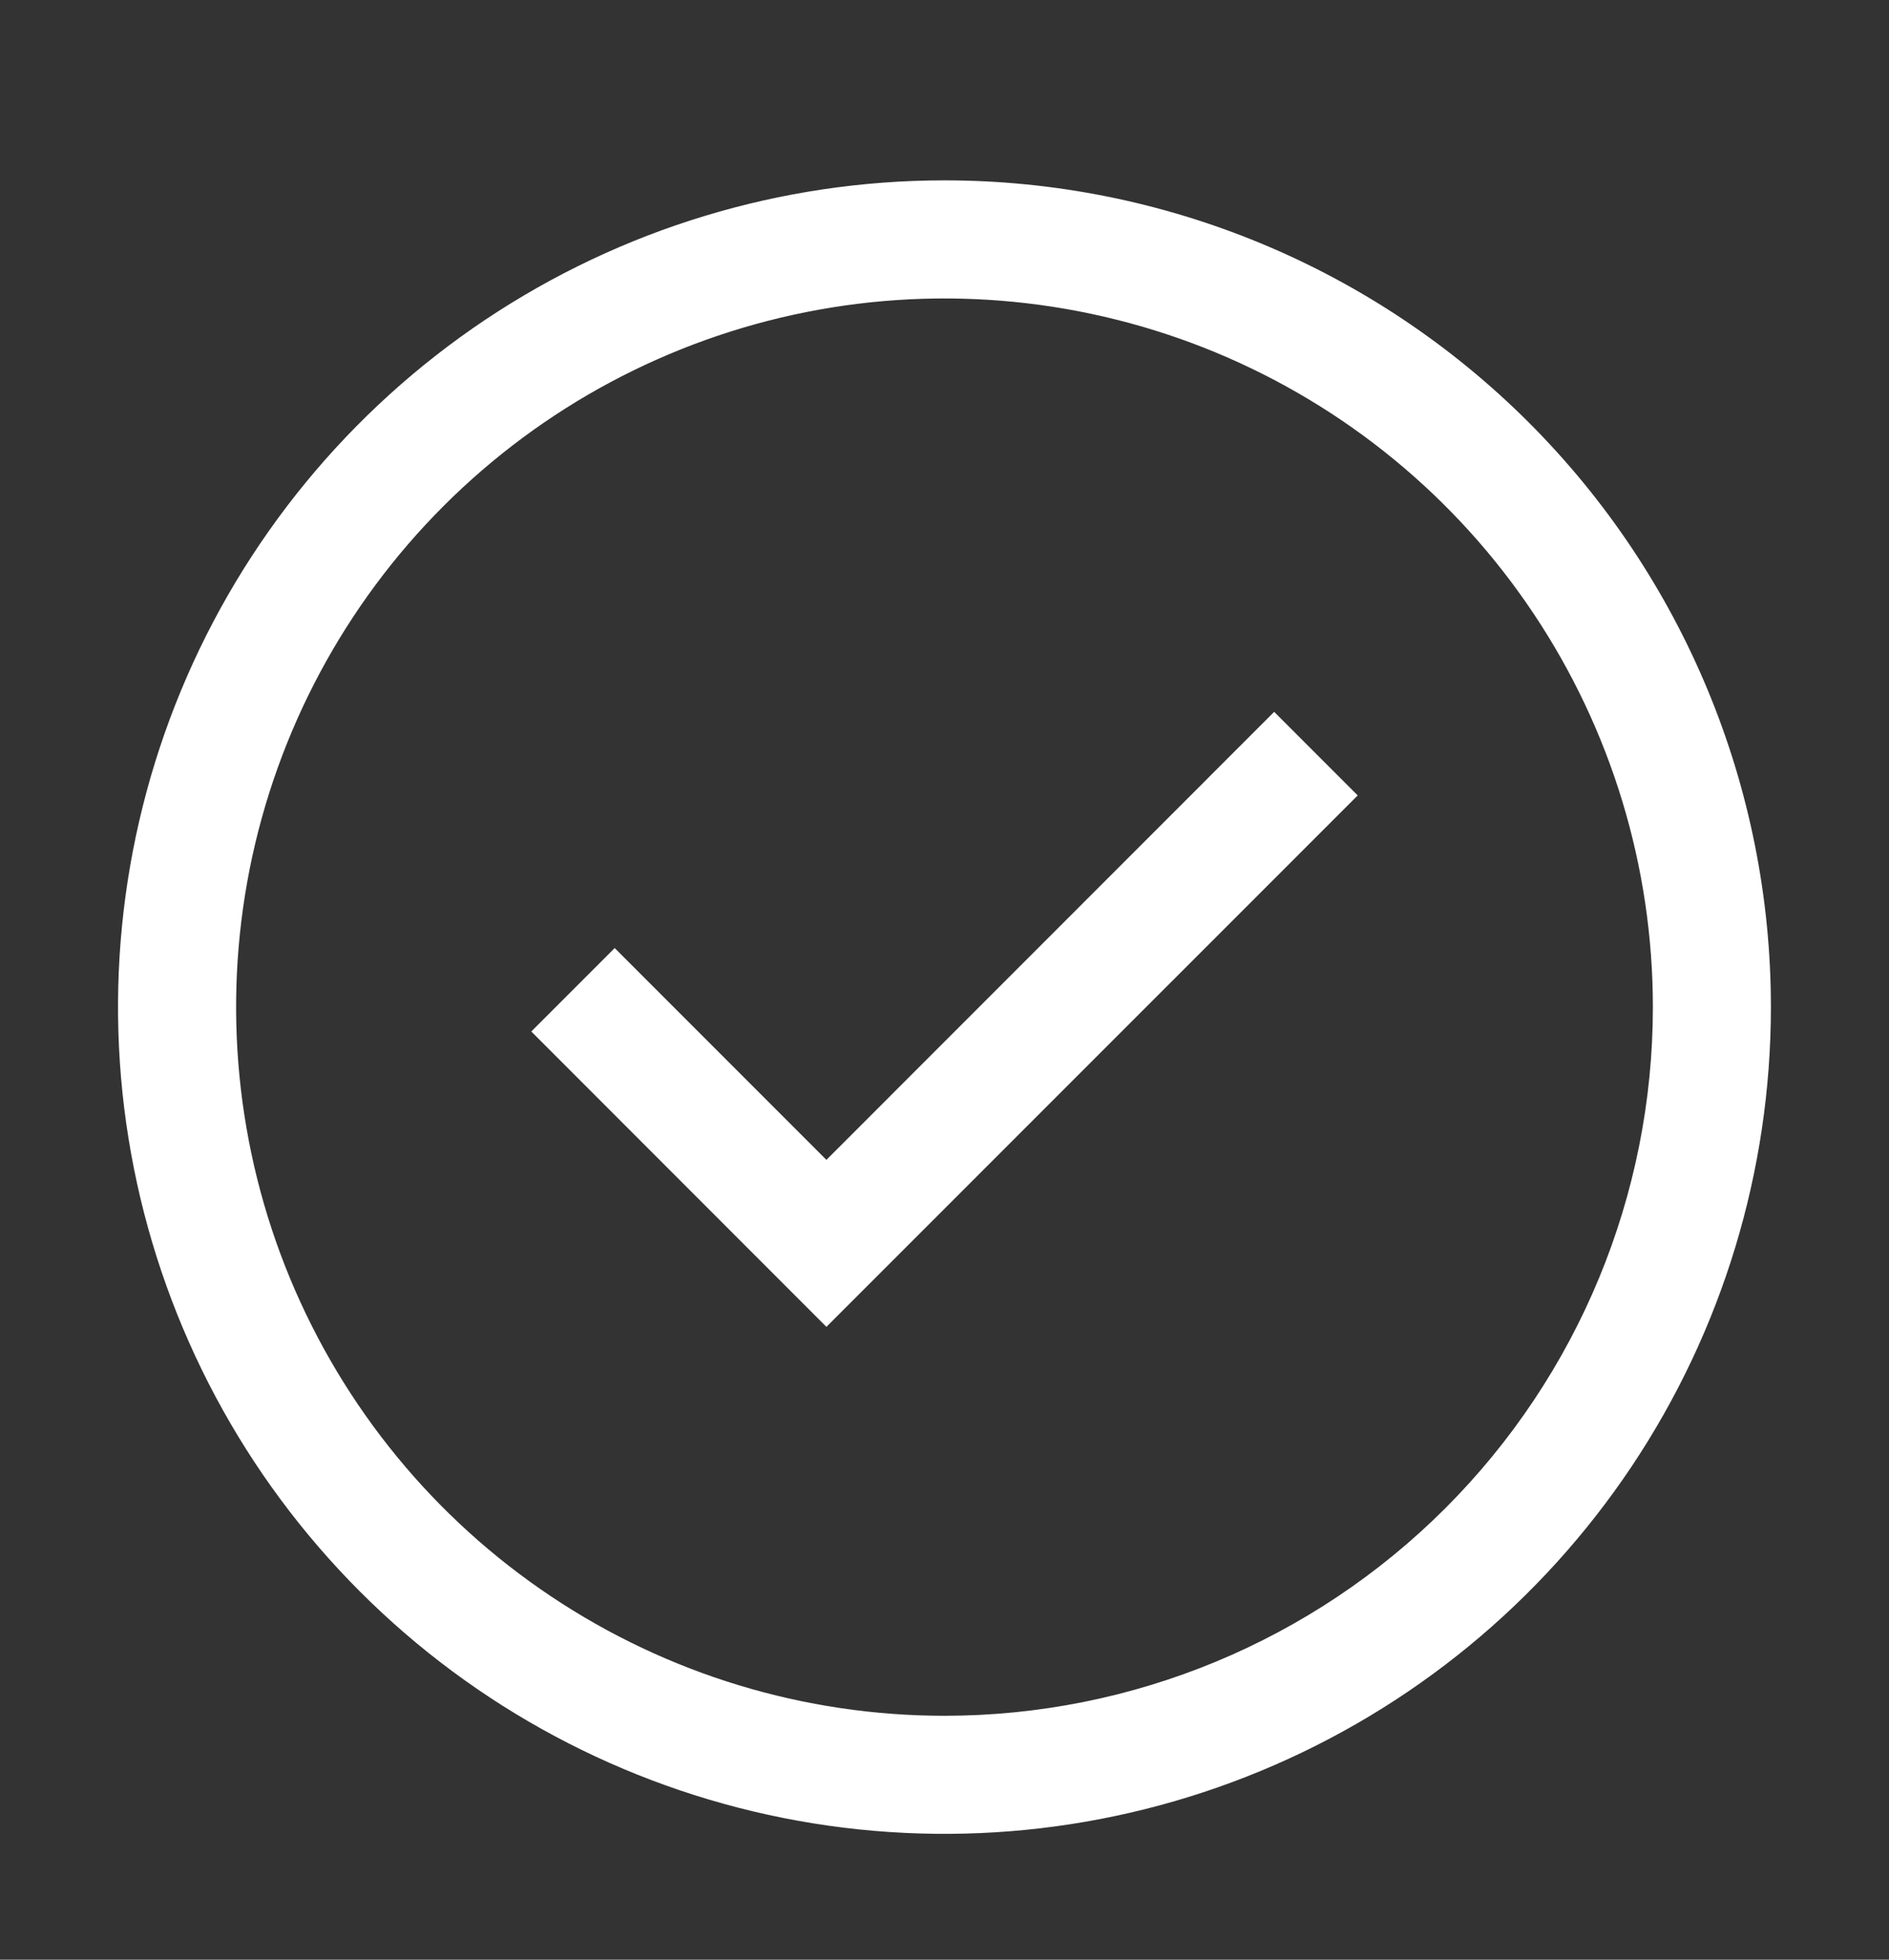
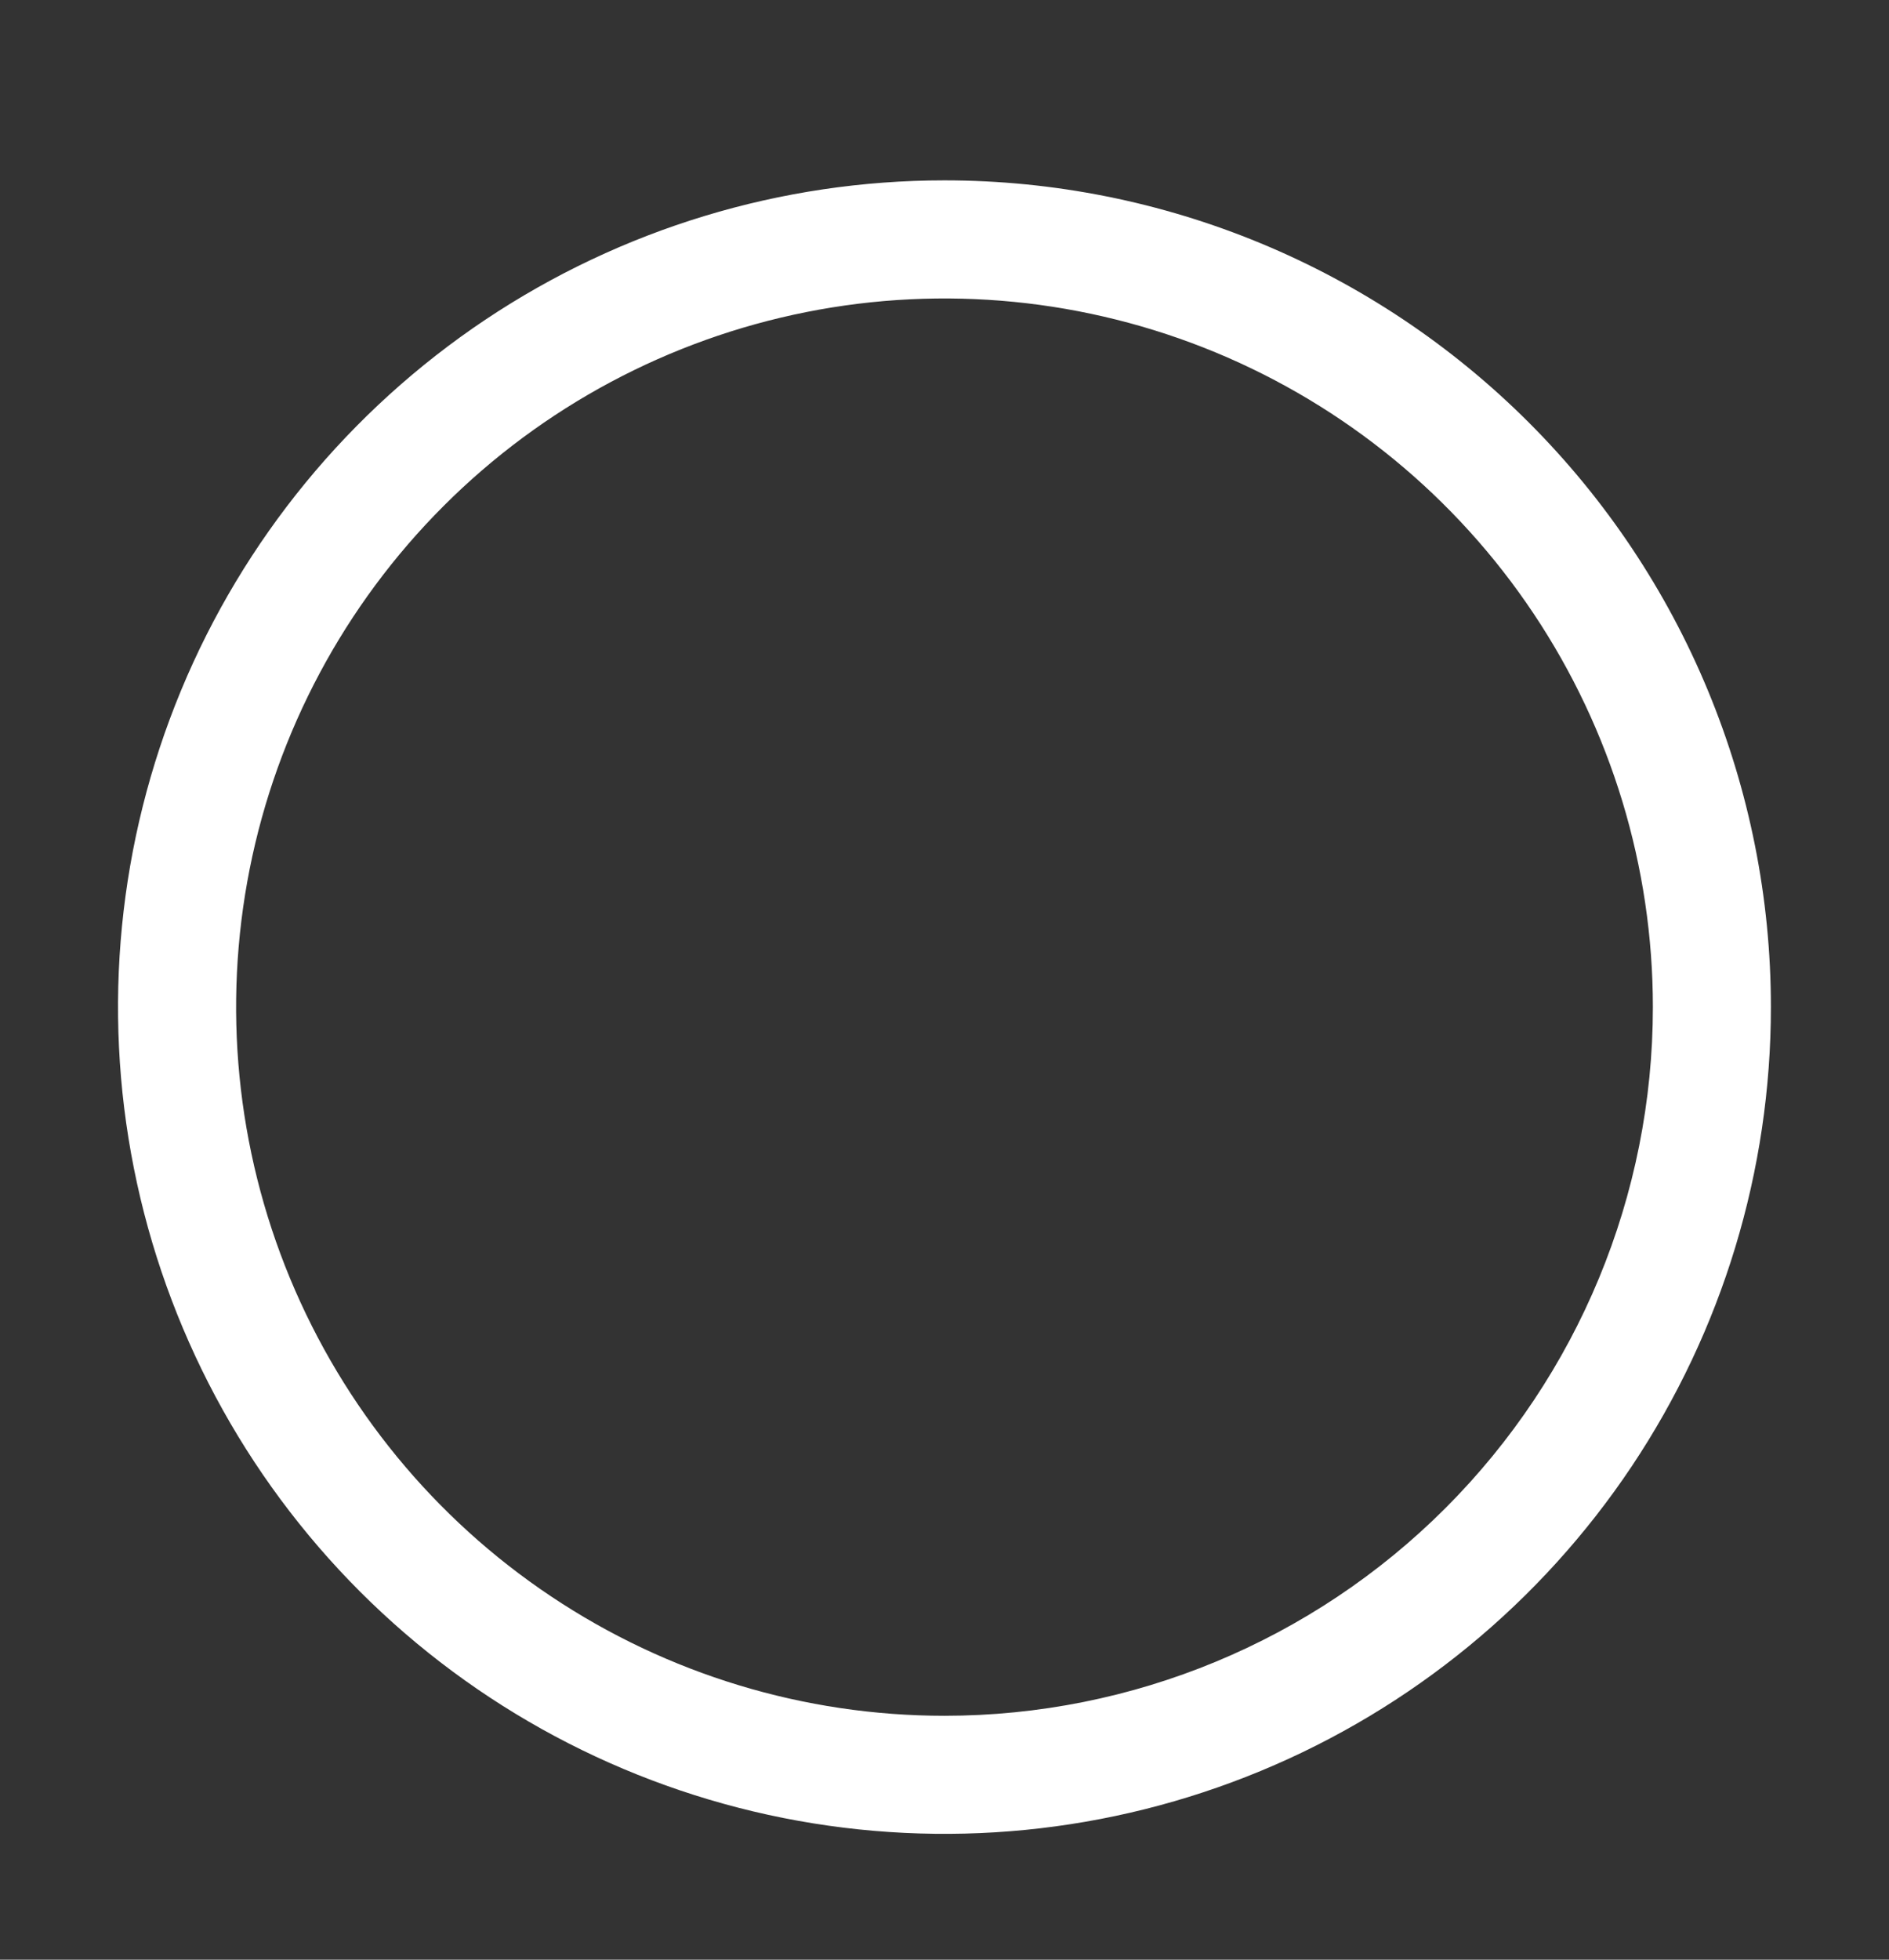
<svg xmlns="http://www.w3.org/2000/svg" width="27" height="28" viewBox="0 0 27 28" fill="none">
  <rect x="0" y="0" width="27" height="28" fill="#333333" stroke="none" />
-   <path d="M11.812 18.958L7.594 14.738L8.786 13.546L11.812 16.572L18.212 10.171L19.406 11.365L11.812 18.958Z" fill="white" />
  <path d="M13.5 2.577C11.164 2.577 8.88 3.27 6.937 4.568C4.995 5.866 3.48 7.711 2.586 9.869C1.692 12.027 1.458 14.403 1.914 16.694C2.37 18.985 3.495 21.09 5.147 22.742C6.799 24.394 8.904 25.519 11.195 25.975C13.487 26.431 15.862 26.197 18.02 25.303C20.179 24.409 22.023 22.895 23.322 20.952C24.619 19.01 25.312 16.726 25.312 14.389C25.312 11.257 24.068 8.252 21.852 6.037C19.637 3.822 16.633 2.577 13.5 2.577ZM13.5 24.515C11.497 24.515 9.54 23.921 7.875 22.808C6.21 21.696 4.912 20.114 4.145 18.264C3.379 16.414 3.179 14.378 3.569 12.414C3.96 10.45 4.924 8.646 6.34 7.23C7.756 5.814 9.56 4.85 11.524 4.459C13.489 4.068 15.524 4.269 17.374 5.035C19.224 5.802 20.806 7.099 21.918 8.764C23.031 10.429 23.625 12.387 23.625 14.389C23.625 17.075 22.558 19.65 20.659 21.549C18.76 23.448 16.185 24.515 13.5 24.515Z" fill="white" />
</svg>